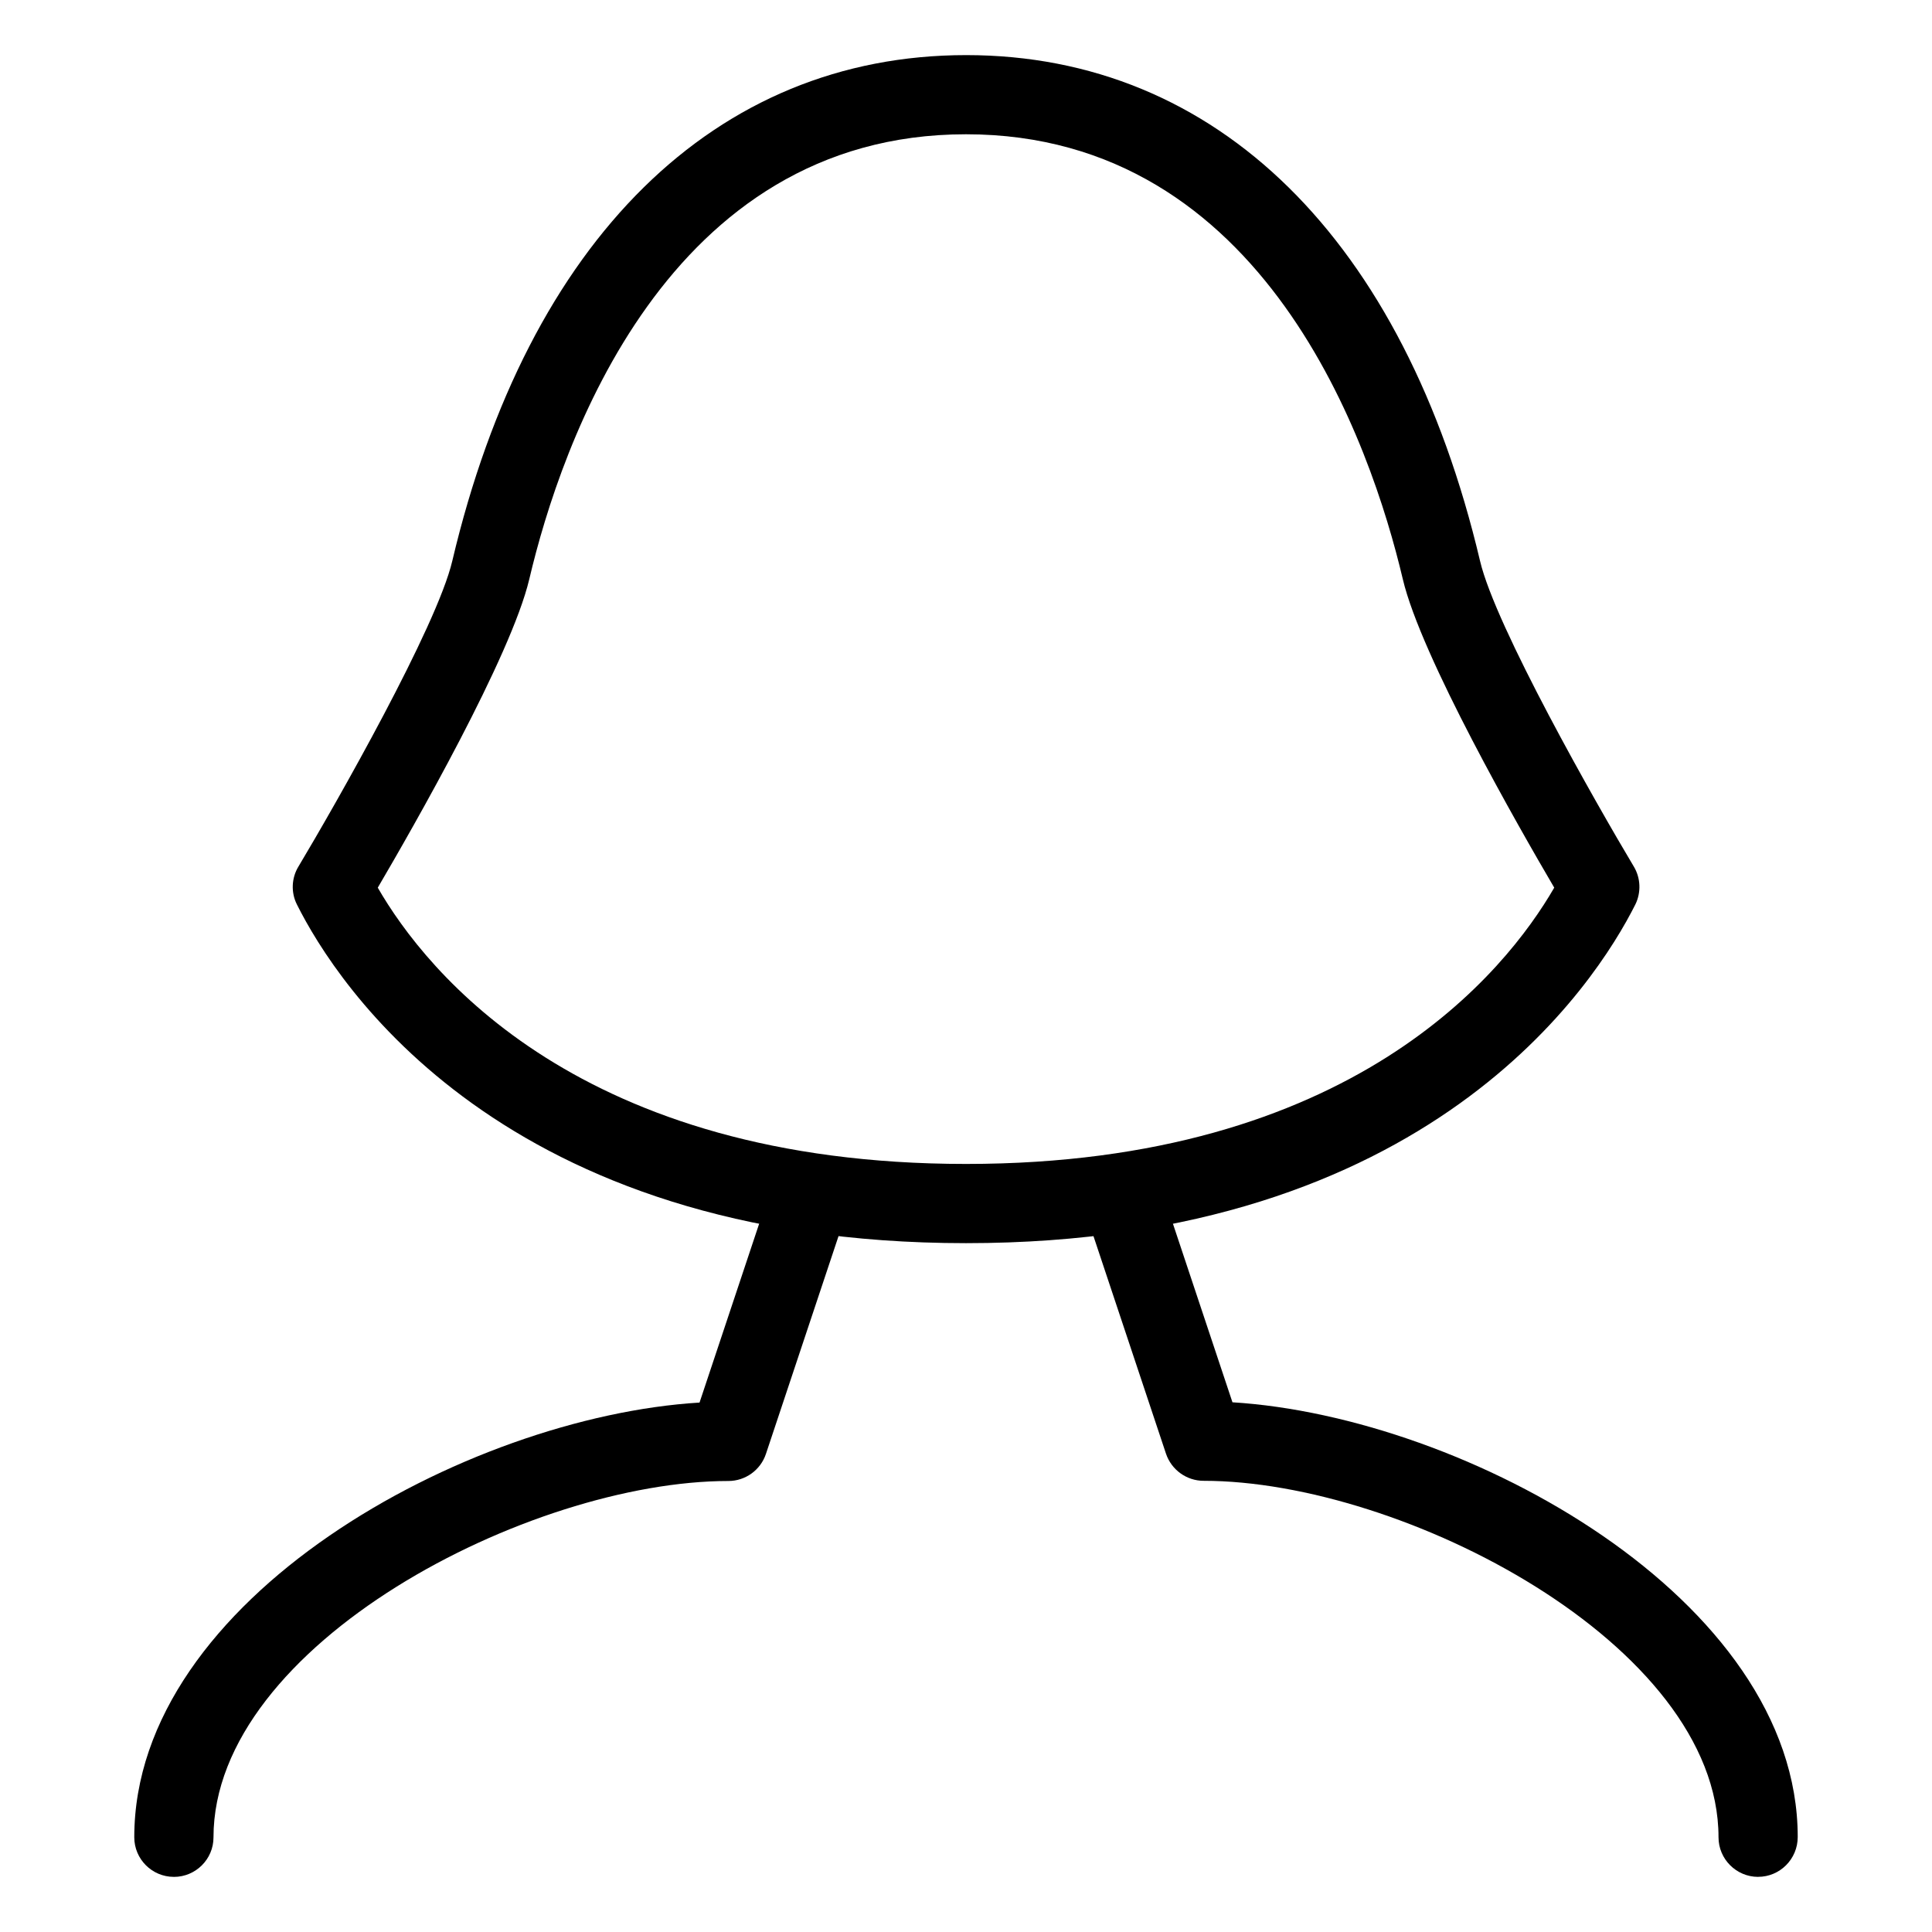
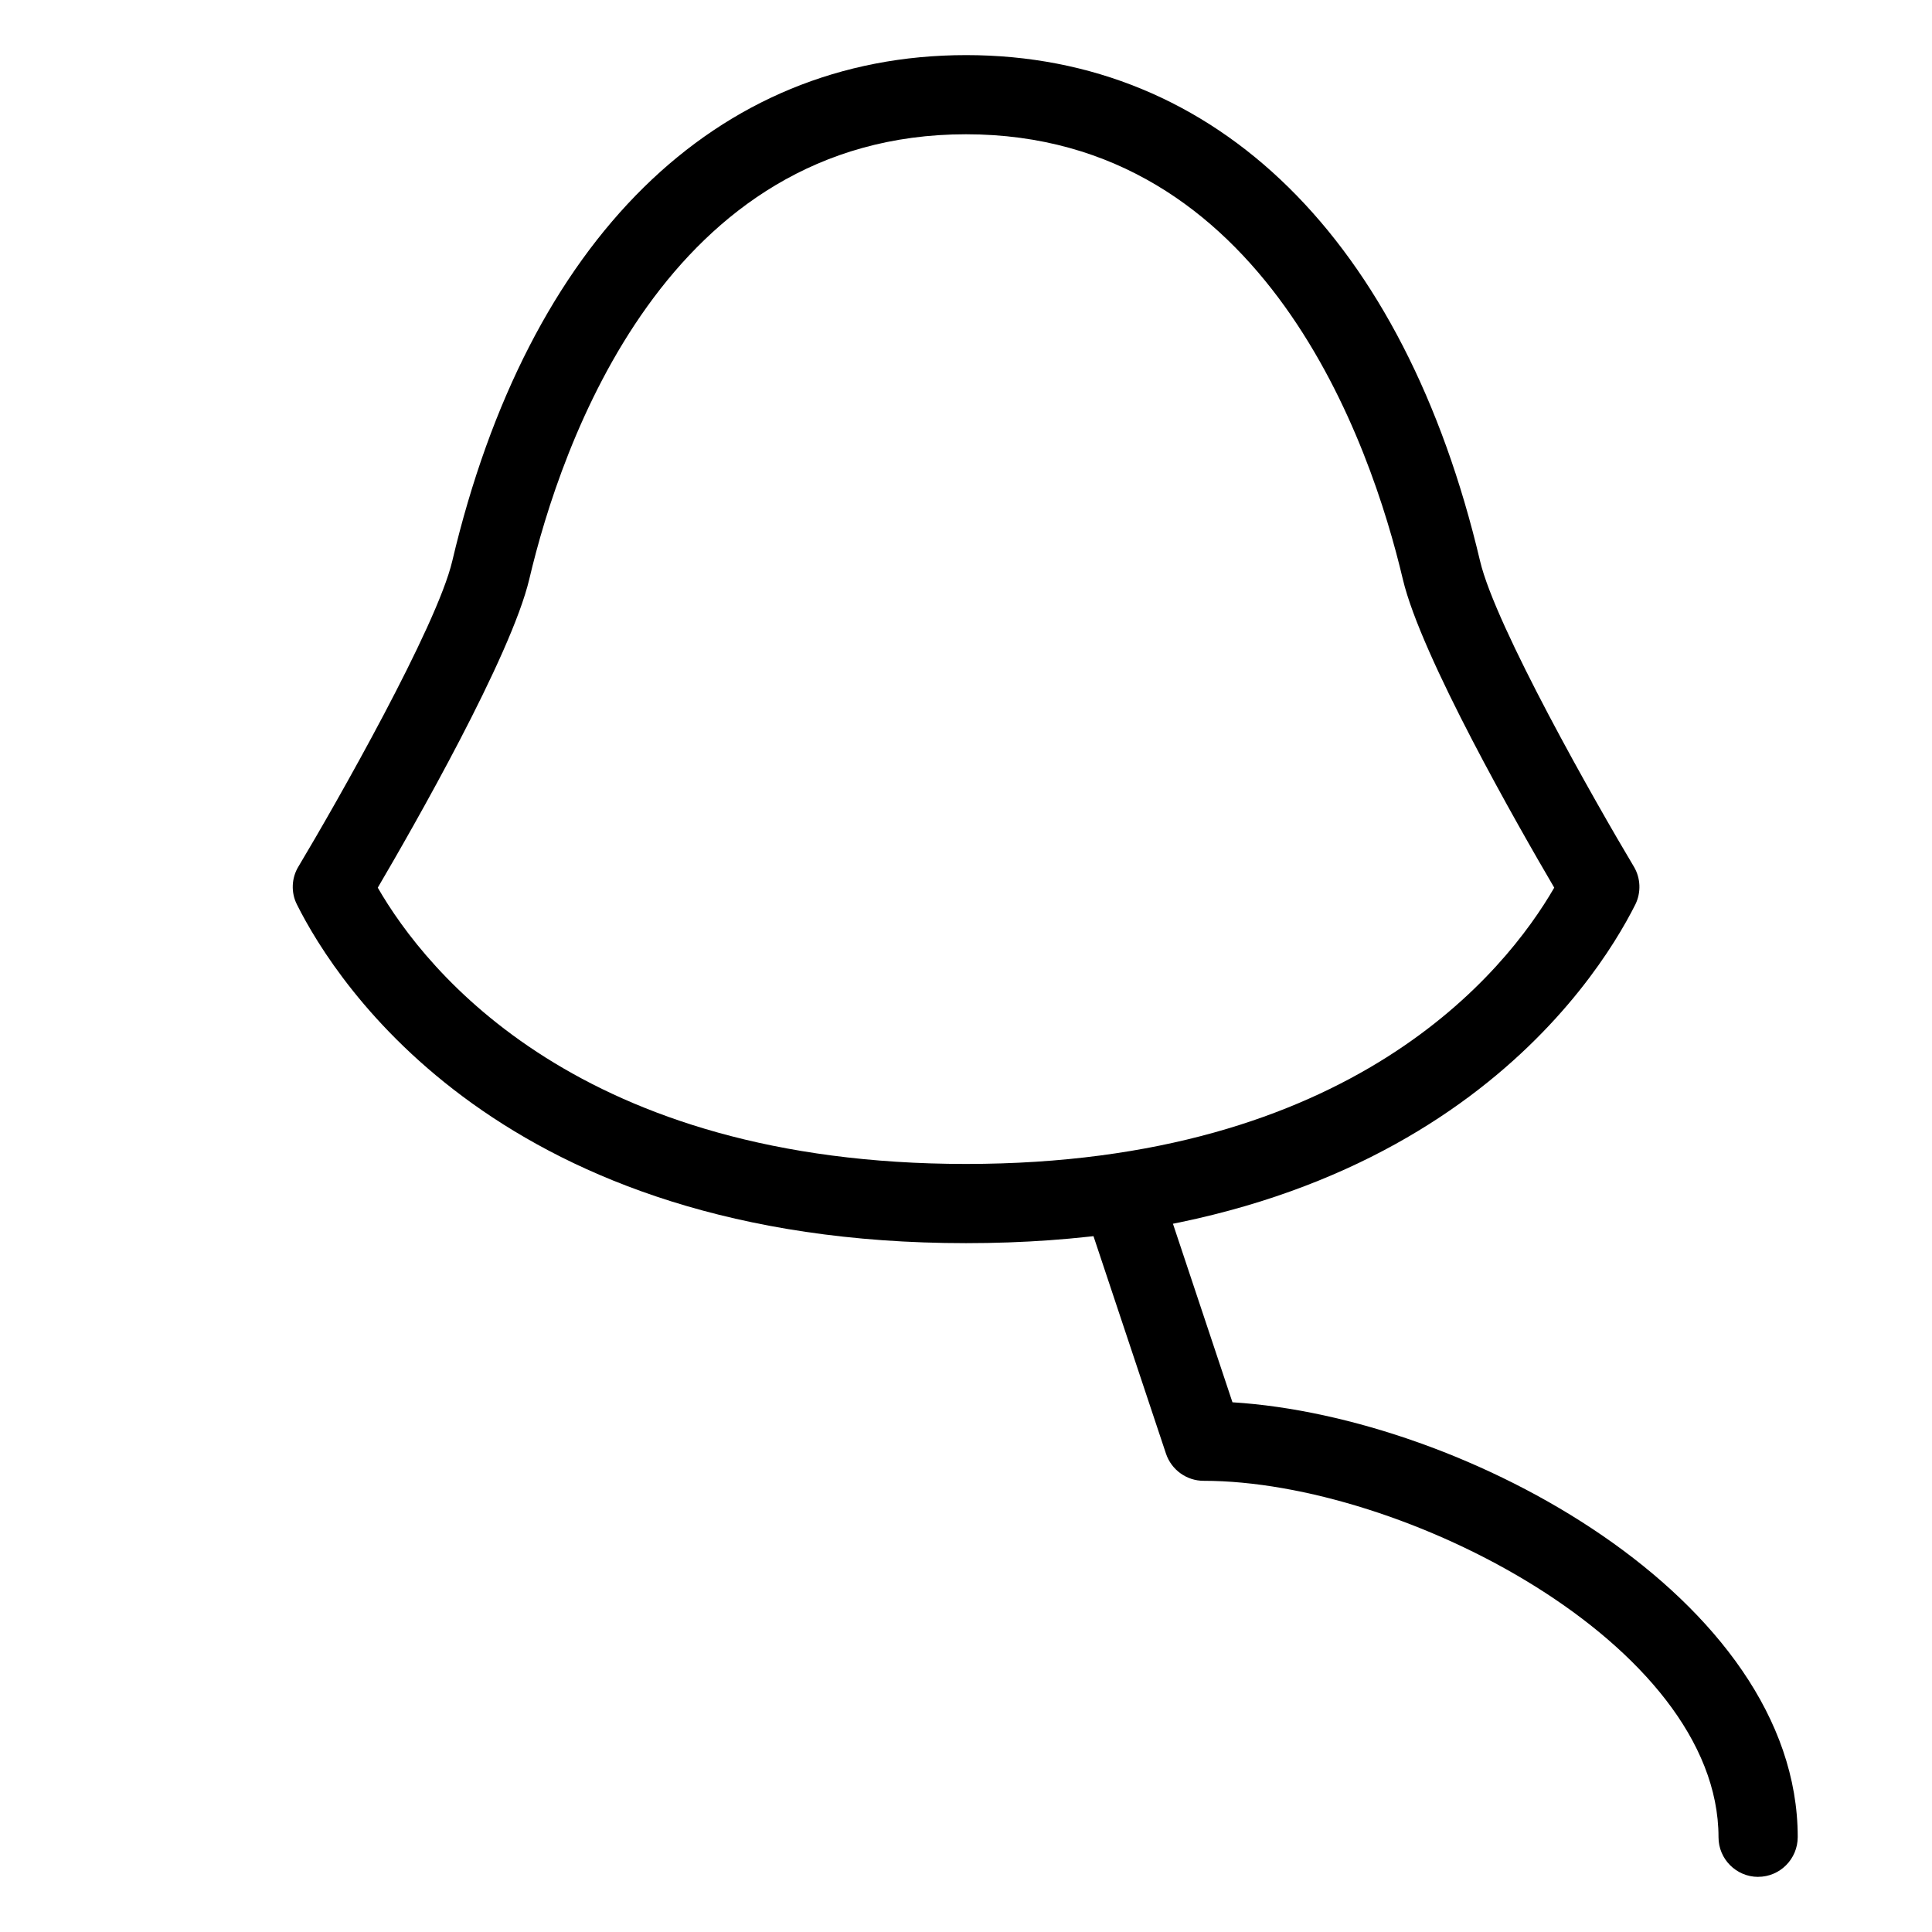
<svg xmlns="http://www.w3.org/2000/svg" fill="#000000" width="800px" height="800px" version="1.1" viewBox="144 144 512 512">
  <g>
-     <path d="m190.08 641.39c-5.793 0-10.496-4.703-10.496-10.496 0-63.227 87.957-111.45 149.8-115.2l18.684-56.047c1.828-5.481 7.727-8.438 13.266-6.633 5.5 1.891 8.461 7.789 6.633 13.328l-20.992 62.977c-1.426 4.262-5.438 7.16-9.949 7.16-52.629 0-136.45 43.266-136.45 94.465 0 5.75-4.703 10.453-10.496 10.453z" />
    <path d="m609.92 641.39c-5.773 0-10.496-4.703-10.496-10.496 0-51.199-83.82-94.465-136.45-94.465-4.512 0-8.523-2.898-9.973-7.18l-20.992-62.977c-1.805-5.5 1.156-11.441 6.633-13.289 5.543-1.867 11.441 1.176 13.289 6.59l18.684 56.047c61.801 3.82 149.8 52.039 149.8 115.2 0 5.856-4.723 10.559-10.496 10.559z" />
    <path d="m400 473.45c-122.89 0-166.8-68.707-177.32-89.762-1.594-3.148-1.449-7.012 0.418-10.055 9.949-16.625 36.672-63.562 40.766-80.988 20.109-85.188 69.734-134.04 136.18-134.04 66.441 0 116.07 48.848 136.18 134.04 4.094 17.445 30.816 64.383 40.746 80.988 1.848 3.066 1.973 6.887 0.418 10.055-10.578 21.055-54.496 89.762-177.38 89.762zm-155.89-94.211c12.867 22.316 53.594 73.219 155.89 73.219s143.02-50.969 155.89-73.219c-9.383-15.996-35.309-61.277-40.137-81.785-8.375-35.434-36.398-117.87-115.75-117.87s-107.38 82.438-115.73 117.87c-4.848 20.508-30.773 65.789-40.156 81.785z" />
  </g>
</svg>